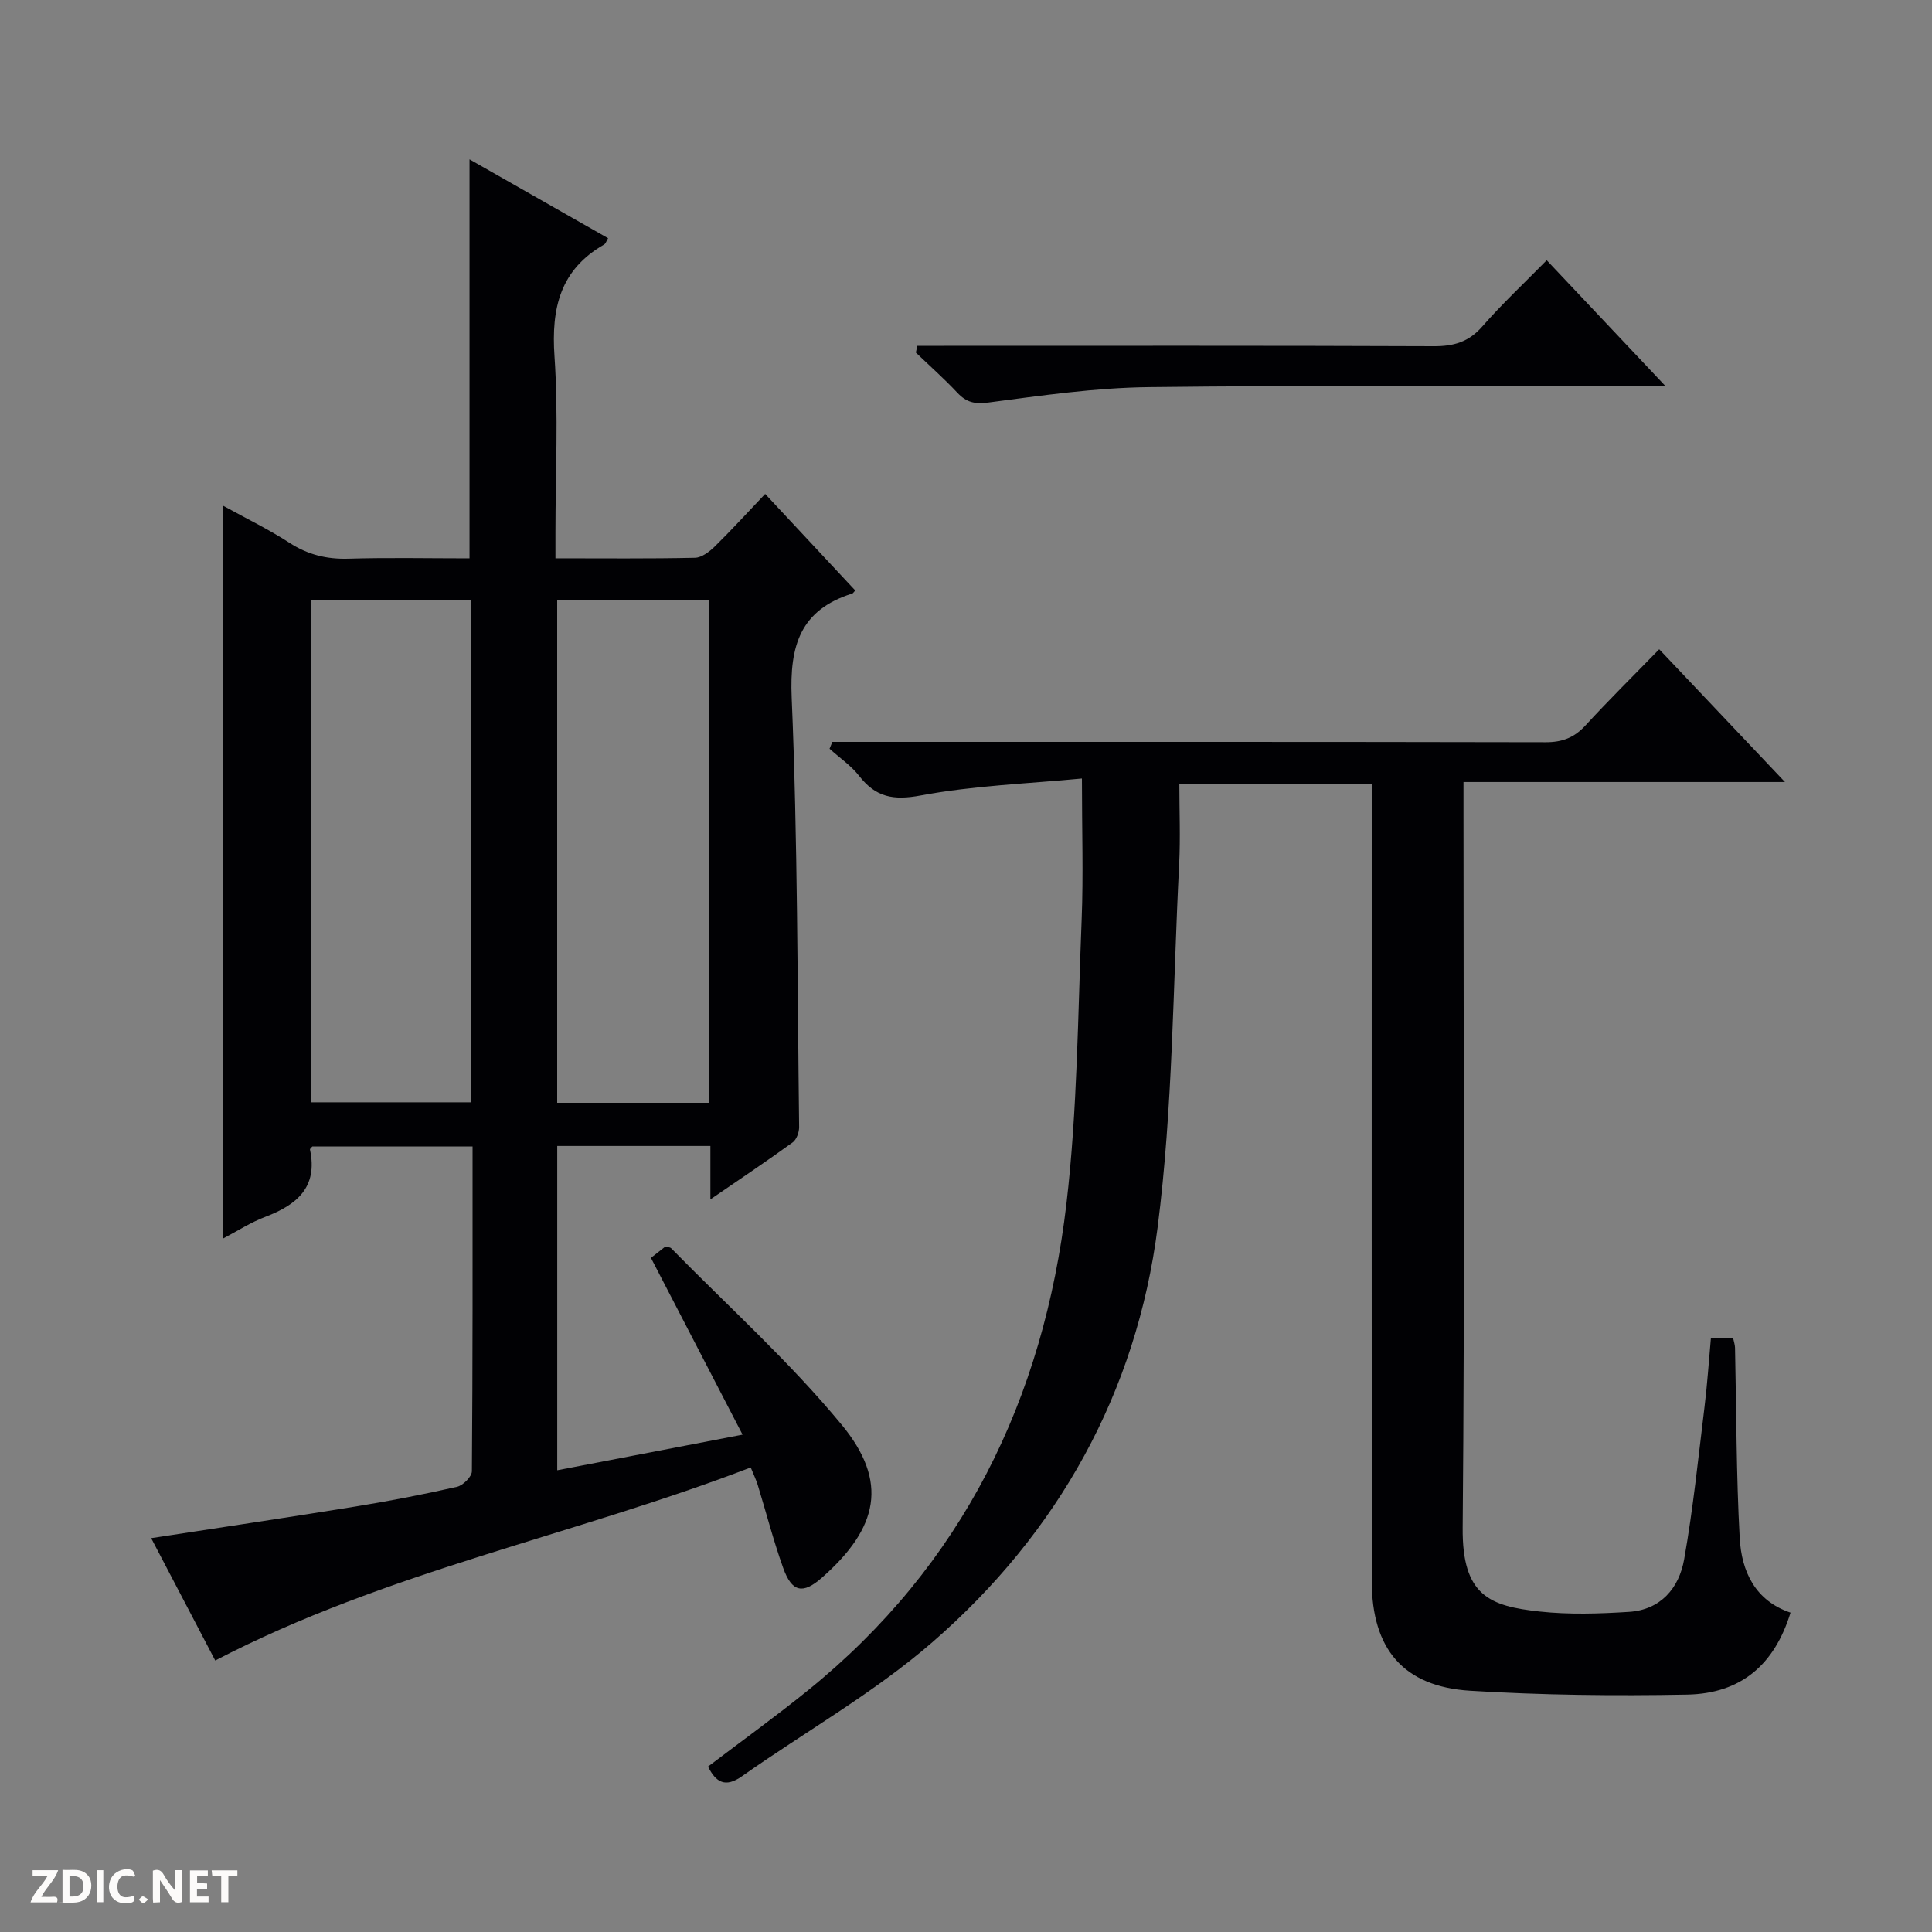
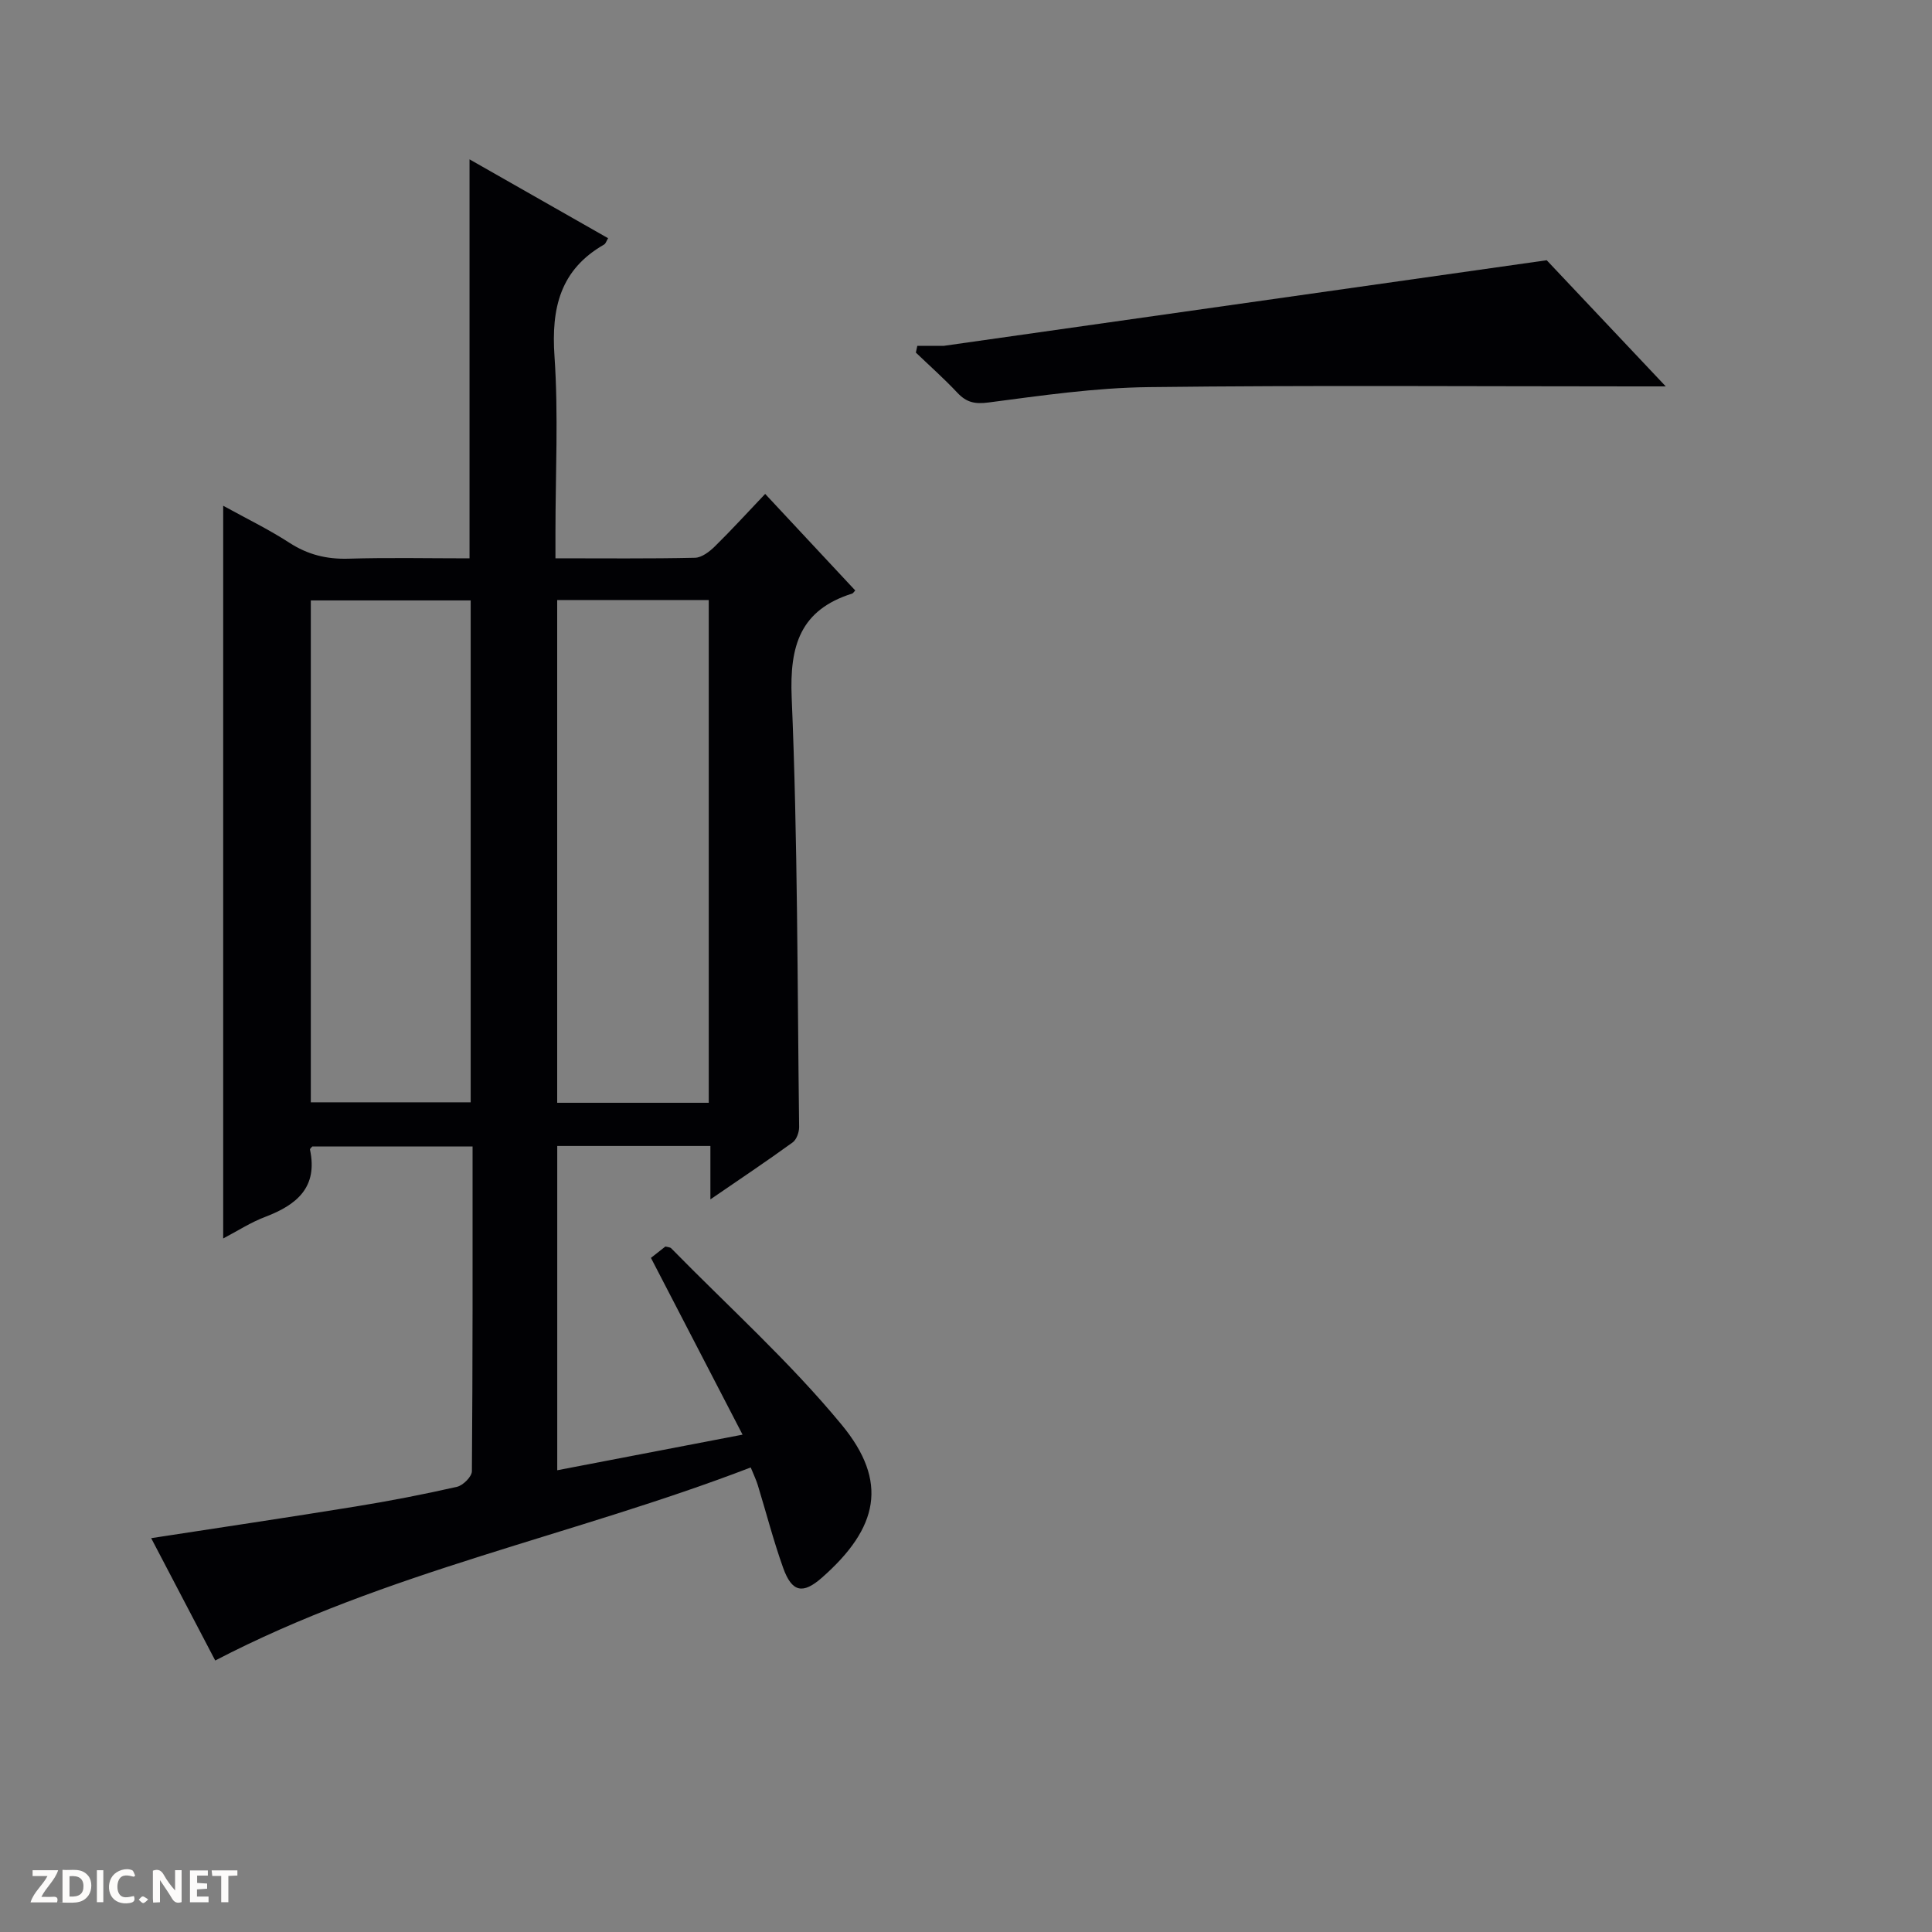
<svg xmlns="http://www.w3.org/2000/svg" enable-background="new 0 0 400 400" viewBox="0 0 400 400">
  <rect x="0" y="0" width="400" height="400" fill="#808080" stroke="none" />
  <g fill="#fcfbfa">
    <path d="m37.59 393.81c-.92.31-1.52.05-2-.78-.7-1.2-1.52-2.34-2.47-3.78v4.59c-.55.03-.95.05-1.41.07-.03-.37-.06-.64-.06-.91 0-1.91 0-3.81 0-5.7 1.13-.41 1.77-.03 2.29.91.62 1.11 1.38 2.14 2.31 3.19v-4.2h1.35v6.61z" />
    <path d="m12.94 393.88v-6.75c1.9.19 3.93-.54 5.37 1.29.8 1.01.78 2.88.03 3.97-1.37 1.97-3.4 1.51-6.4 1.49m2.45-1.22c2.04.12 2.92-.58 2.89-2.21-.03-1.51-.98-2.19-2.89-2z" />
    <path d="m11.81 393.87h-5.49c.68-2.18 2.47-3.48 3.51-5.45h-3.08v-1.21h5.29c-.71 2.13-2.44 3.48-3.47 5.51.86 0 1.63.04 2.39-.01.79-.05 1.14.21.85 1.16" />
    <path d="m39.33 393.86v-6.61h3.7v1.07h-2.22v1.52c.68.04 1.34.09 2.07.13v1.07c-.72.05-1.38.09-2.1.14v1.48h2.4v1.19h-3.85z" />
    <path d="m27.71 388.56c-1.15-.3-2.46-.61-3.1.64-.37.73-.41 1.93-.06 2.67.63 1.35 1.99.93 3.17.68.35.94-.01 1.32-.93 1.46-1.62.25-3.05-.27-3.76-1.48-.73-1.24-.6-3.03.31-4.17.88-1.11 2.71-1.7 4-1.16.32.13.44.74.65 1.12-.1.08-.19.16-.28.24" />
    <path d="m49.15 387.24v1.07c-.59.02-1.17.05-1.87.08v5.44h-1.48v-5.44h-1.85c-.05-.4-.08-.73-.13-1.15z" />
    <path d="m20.06 387.21h1.33v6.62h-1.33z" />
    <path d="m30.68 393.25c-.39.38-.8.79-1.05.76-.32-.05-.6-.45-.9-.7.26-.24.51-.64.8-.67.29-.04.62.3 1.15.61" />
  </g>
  <path d="m46.21 256.41c0-50.75 0-100.81 0-151.7 4.68 2.58 9.36 4.85 13.7 7.66 3.81 2.47 7.71 3.43 12.22 3.3 8.3-.25 16.61-.07 25.08-.07 0-27.66 0-54.85 0-82.61 9.5 5.41 19.06 10.84 28.69 16.33-.33.53-.48 1.1-.83 1.31-9.1 5.21-10.95 13.16-10.27 23.11.83 12.11.2 24.31.2 36.48v5.37c9.97 0 19.43.1 28.89-.11 1.4-.03 3.01-1.27 4.12-2.36 3.44-3.38 6.69-6.95 10.41-10.86 6.51 6.98 12.59 13.5 18.65 19.99-.38.41-.47.59-.61.63-10.75 3.39-13.01 10.73-12.55 21.56 1.25 29.6 1.17 59.25 1.54 88.89.01 1.09-.53 2.61-1.35 3.2-5.35 3.88-10.84 7.55-17.02 11.79 0-4.1 0-7.47 0-11.06-10.81 0-21.08 0-31.71 0v67.14c12.51-2.4 24.82-4.77 38.37-7.37-6.52-12.58-12.66-24.43-18.97-36.6.89-.7 2.01-1.58 2.99-2.35.6.16.99.15 1.18.34 11.86 12.1 24.56 23.52 35.31 36.55 9.75 11.81 7.62 21.37-4.08 31.67-3.94 3.47-6.21 3.05-8.03-2.04-2.01-5.62-3.5-11.42-5.25-17.13-.33-1.07-.83-2.1-1.46-3.65-36.67 14.1-75.47 21.54-110.87 39.97-4.21-8.04-8.72-16.65-13.26-25.33 14.45-2.23 28.39-4.29 42.29-6.55 7.04-1.14 14.06-2.5 21.02-4.08 1.25-.28 3.08-2.1 3.09-3.22.18-22.3.14-44.59.14-67.24-11.28 0-22.19 0-33.18 0-.12.15-.52.45-.48.65 1.66 7.78-2.71 11.41-9.19 13.89-3.02 1.13-5.77 2.92-8.78 4.5zm51.24-28.19c0-34.89 0-69.42 0-103.91-11.29 0-22.2 0-33.1 0v103.91zm17.91-103.99v104.09h31.38c0-34.8 0-69.33 0-104.09-10.52 0-20.78 0-31.38 0z" fill="#010104" />
-   <path d="m354.22 277.1h4.62c.15.72.36 1.33.38 1.94.29 13.14.25 26.29.97 39.41.38 6.89 3.19 12.96 10.52 15.43-3.3 10.74-10.21 16.76-21.42 16.97-14.96.28-29.98.12-44.91-.8-13.83-.85-20.36-8.66-20.37-22.66-.03-50.83-.01-101.66-.01-152.49 0-4.13 0-8.26 0-12.63-13.21 0-25.98 0-39.83 0 0 5.54.24 11.14-.04 16.7-1.29 25.07-1.28 50.32-4.46 75.15-4.38 34.17-20.56 63.21-46.56 85.82-12.08 10.51-26.32 18.53-39.49 27.81-3.43 2.42-5.39 1.3-7.03-2 6.92-5.26 13.92-10.31 20.63-15.73 32.14-25.97 48.84-60.45 53.57-100.77 2.28-19.45 2.36-39.16 3.15-58.76.37-9.27.06-18.56.06-29.31-11.14 1.07-22.41 1.46-33.36 3.51-5.7 1.07-9.32.37-12.76-4.04-1.68-2.16-4.07-3.77-6.13-5.63.19-.47.39-.95.58-1.42h5.67c47.33 0 94.66-.03 141.99.07 3.46.01 5.94-.94 8.27-3.48 4.84-5.27 9.94-10.3 15.26-15.77 8.67 9.15 16.97 17.92 26.04 27.49-22.7 0-44.39 0-66.56 0v6.42c0 49.33.27 98.66-.17 147.99-.13 14.12 5.66 16.21 15.94 17.33 6.1.66 12.34.46 18.48.07 6.56-.41 10.38-4.91 11.43-10.85 1.86-10.44 2.93-21.02 4.22-31.56.57-4.6.87-9.23 1.32-14.21z" fill="#010104" />
-   <path d="m320.23 53.88c8.38 8.88 16.02 16.98 24.65 26.12-2.79 0-4.48 0-6.17 0-33.64 0-67.28-.26-100.92.15-11.06.13-22.13 1.74-33.13 3.18-2.88.38-4.59-.04-6.46-2.03-2.72-2.9-5.7-5.54-8.58-8.3.1-.47.2-.94.3-1.4h5.5c33.81 0 67.61-.06 101.42.08 4.12.02 7.23-.86 10.04-4.07 4.15-4.75 8.78-9.07 13.35-13.73z" fill="#010104" />
+   <path d="m320.23 53.88c8.38 8.88 16.02 16.98 24.65 26.12-2.79 0-4.48 0-6.17 0-33.64 0-67.28-.26-100.92.15-11.06.13-22.13 1.74-33.13 3.18-2.88.38-4.59-.04-6.46-2.03-2.72-2.9-5.7-5.54-8.58-8.3.1-.47.2-.94.3-1.4h5.5z" fill="#010104" />
</svg>